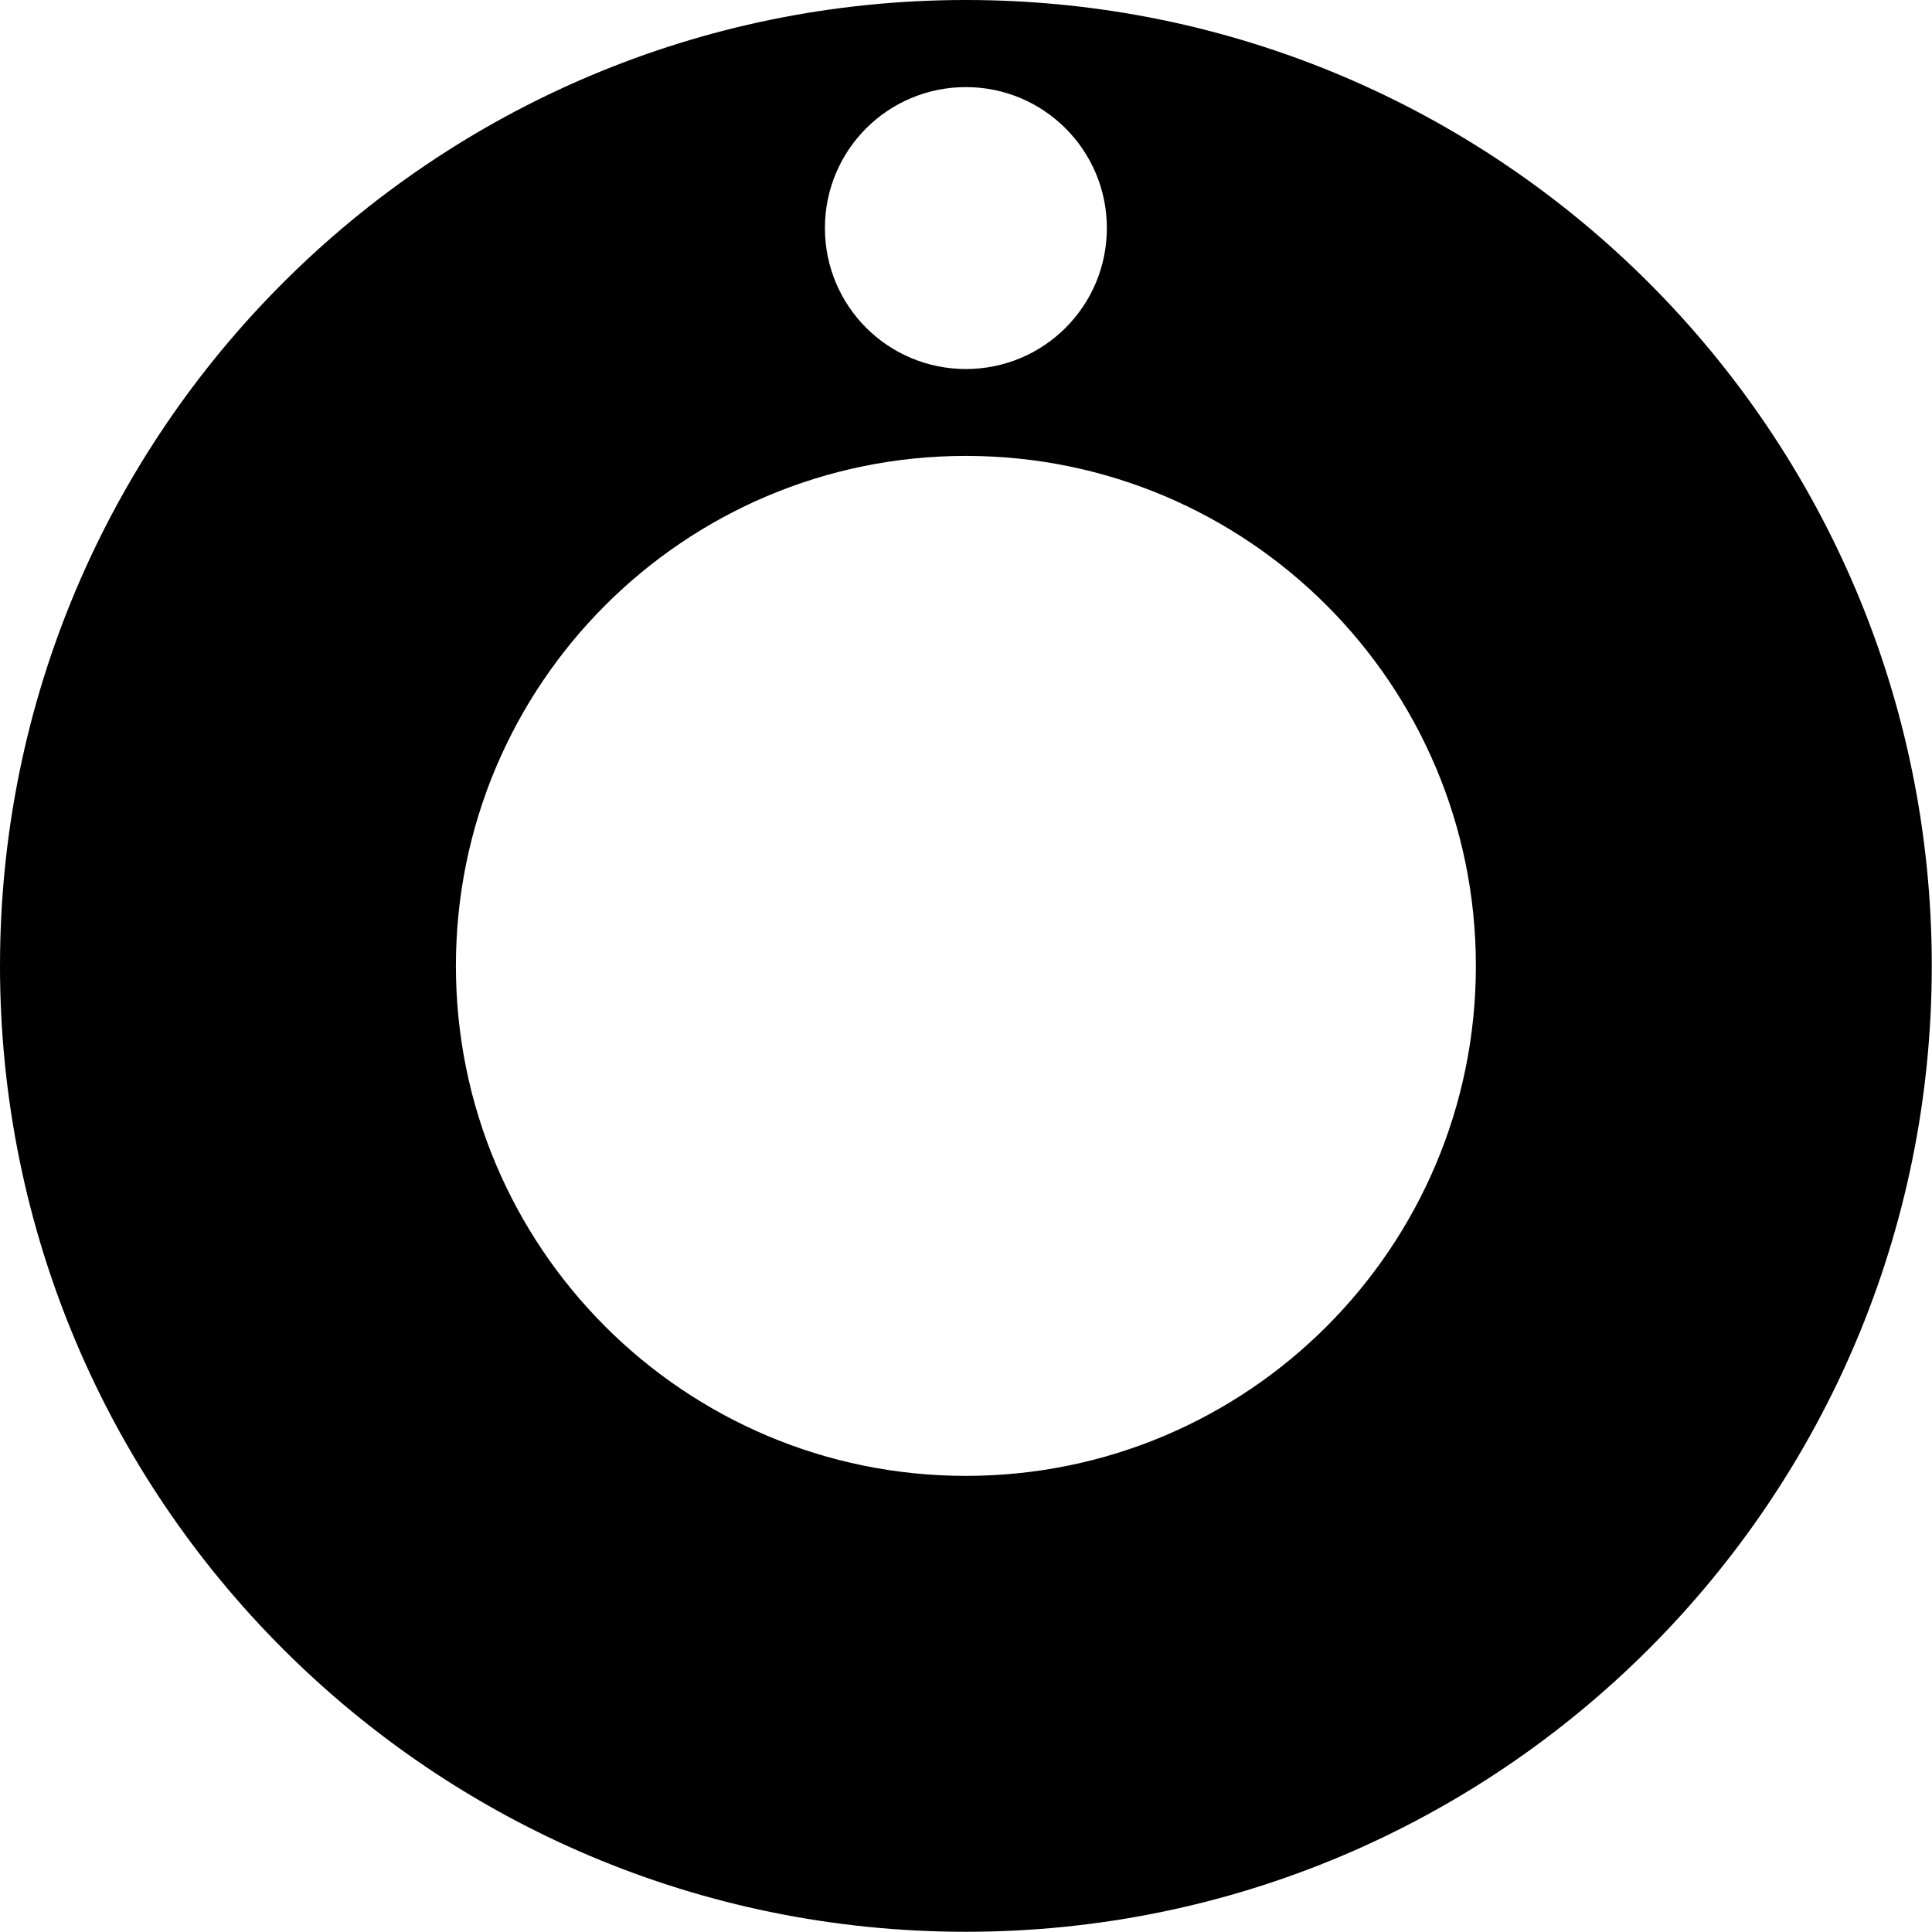
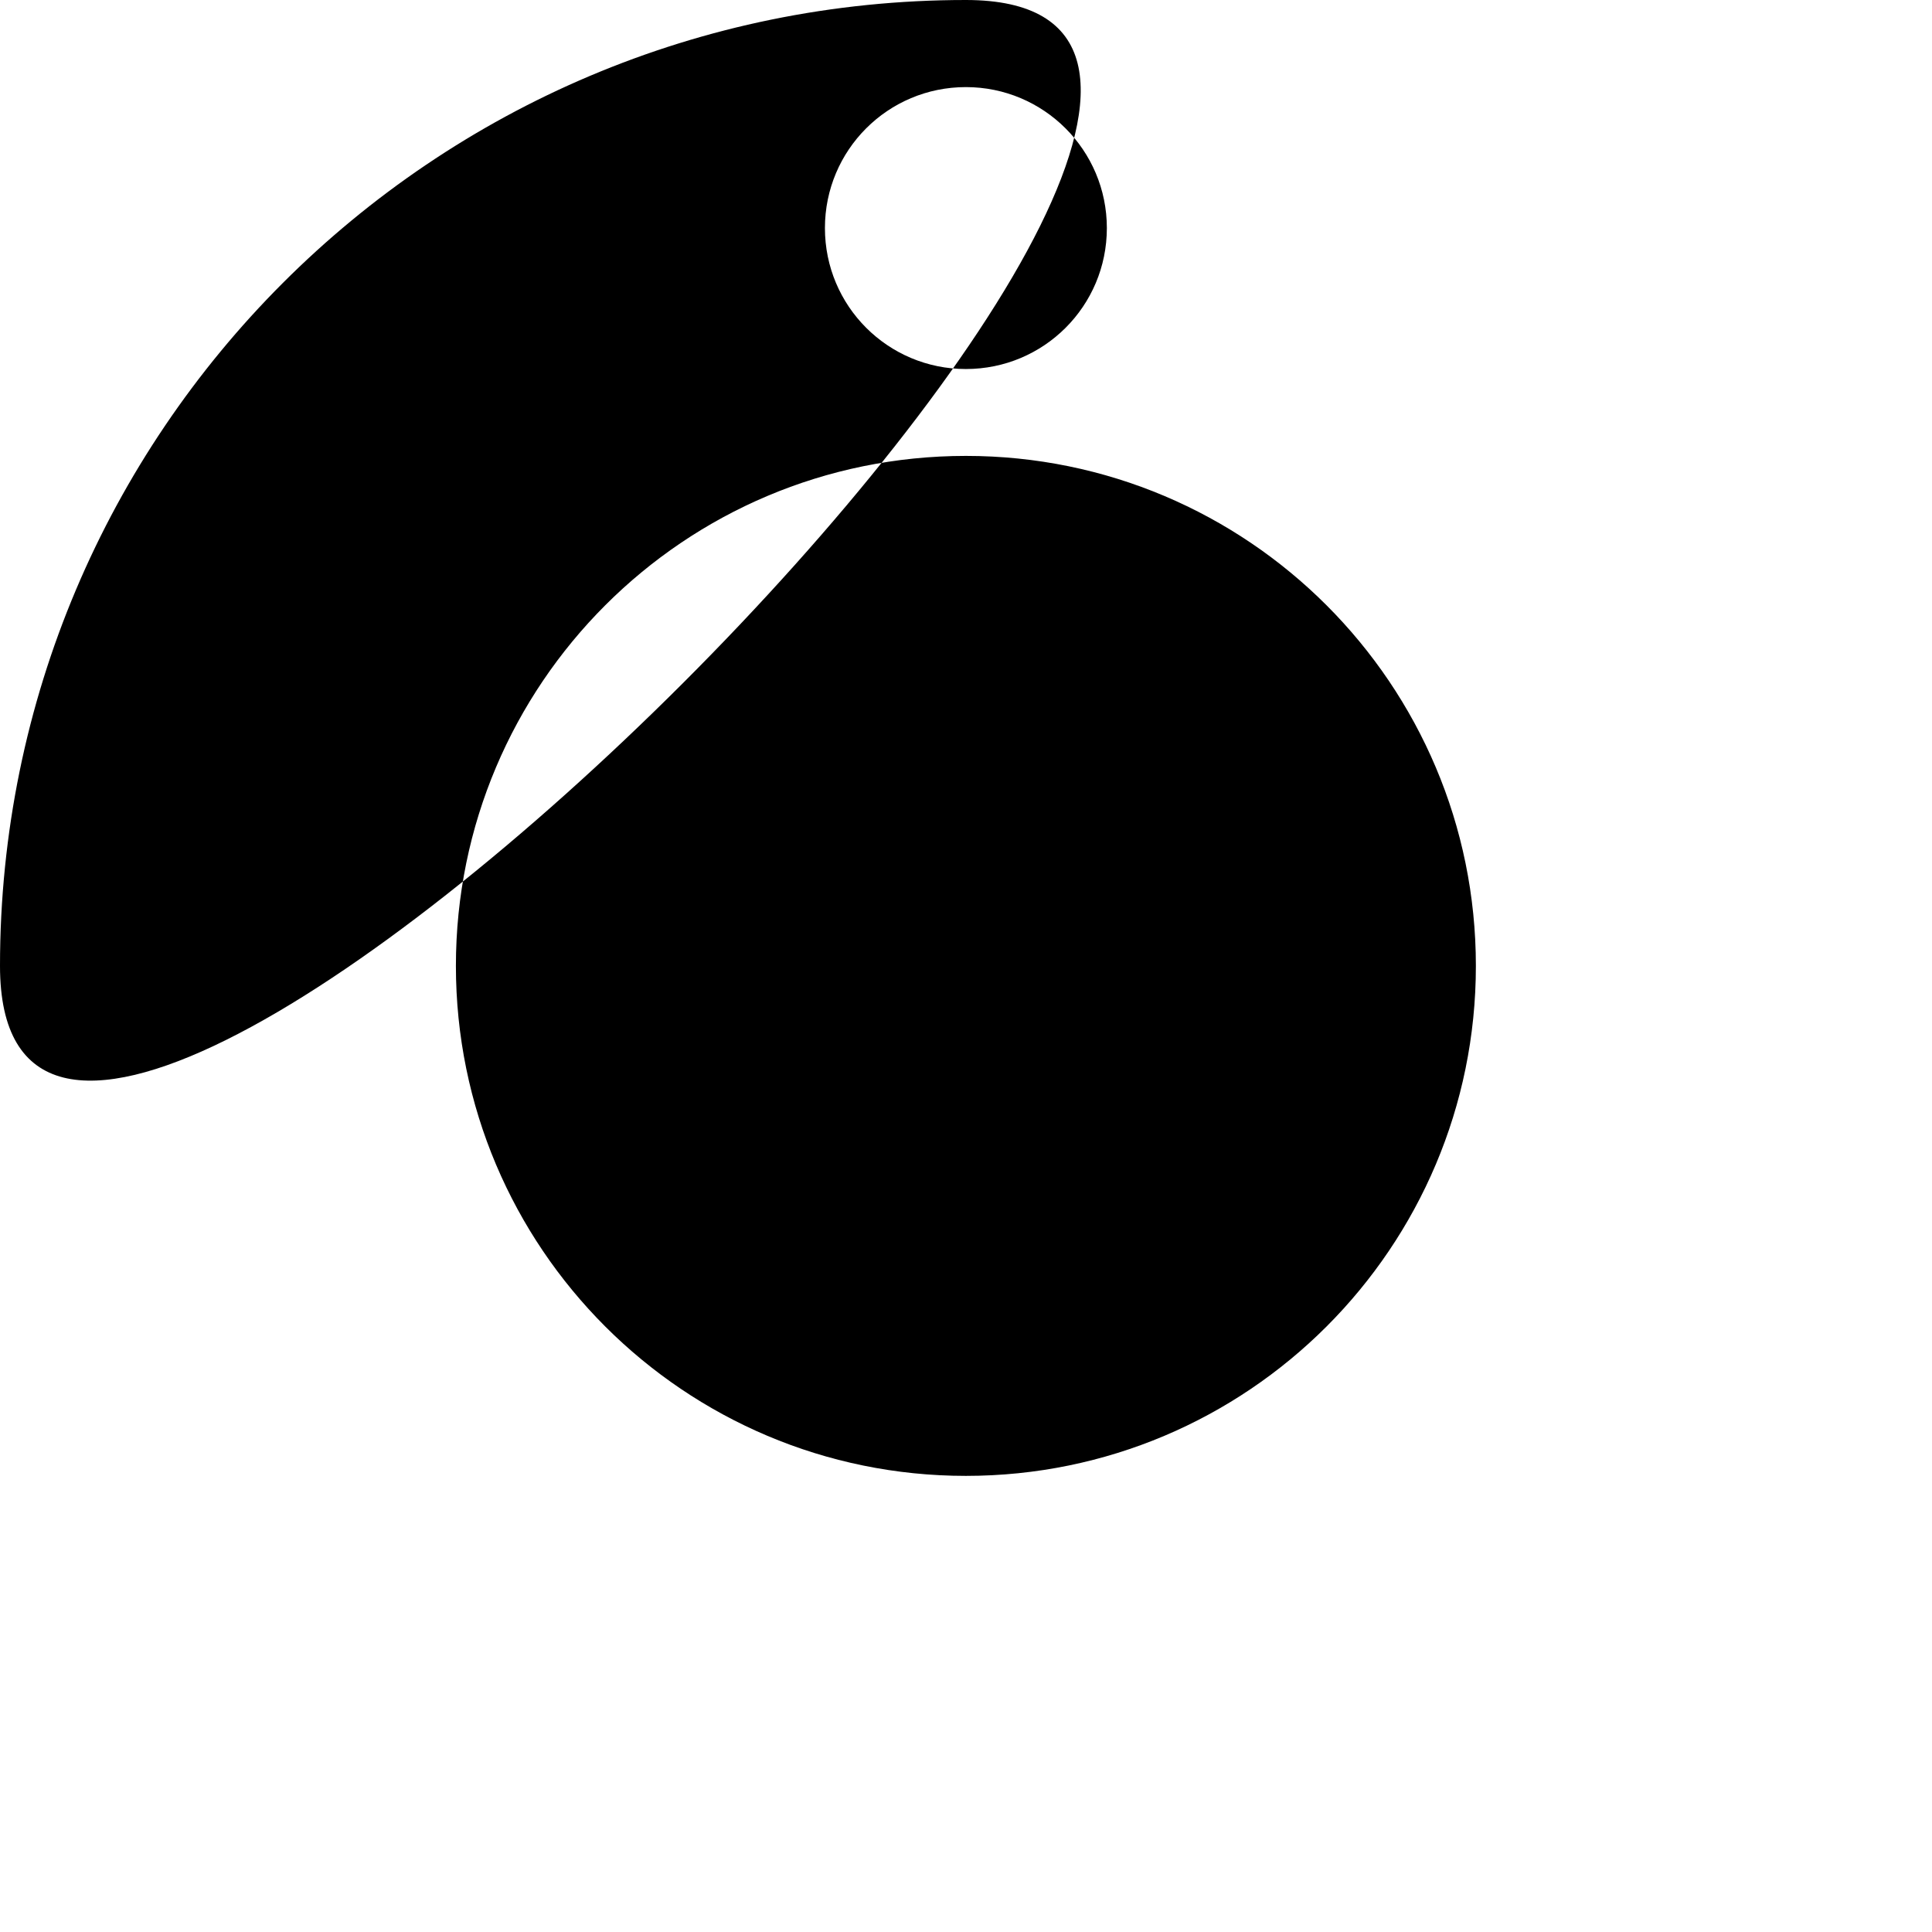
<svg xmlns="http://www.w3.org/2000/svg" id="_图层_1" data-name="图层 1" viewBox="0 0 88.95 88.95">
-   <path d="M44.47,0C19.91,0,0,19.91,0,44.47s19.91,44.47,44.47,44.47,44.47-19.91,44.47-44.47S69.04,0,44.47,0Zm0,4.01c3.58,0,6.49,2.9,6.49,6.49s-2.9,6.49-6.49,6.49-6.49-2.9-6.49-6.49,2.9-6.49,6.49-6.49Zm0,63.94c-12.97,0-23.48-10.51-23.48-23.48s10.51-23.48,23.48-23.48,23.48,10.51,23.48,23.48-10.51,23.48-23.48,23.48Z" />
+   <path d="M44.47,0C19.91,0,0,19.91,0,44.47S69.04,0,44.47,0Zm0,4.01c3.58,0,6.49,2.9,6.49,6.49s-2.9,6.49-6.49,6.49-6.49-2.9-6.49-6.49,2.9-6.49,6.49-6.49Zm0,63.94c-12.97,0-23.48-10.51-23.48-23.48s10.51-23.48,23.48-23.48,23.48,10.51,23.48,23.48-10.51,23.48-23.48,23.48Z" />
</svg>